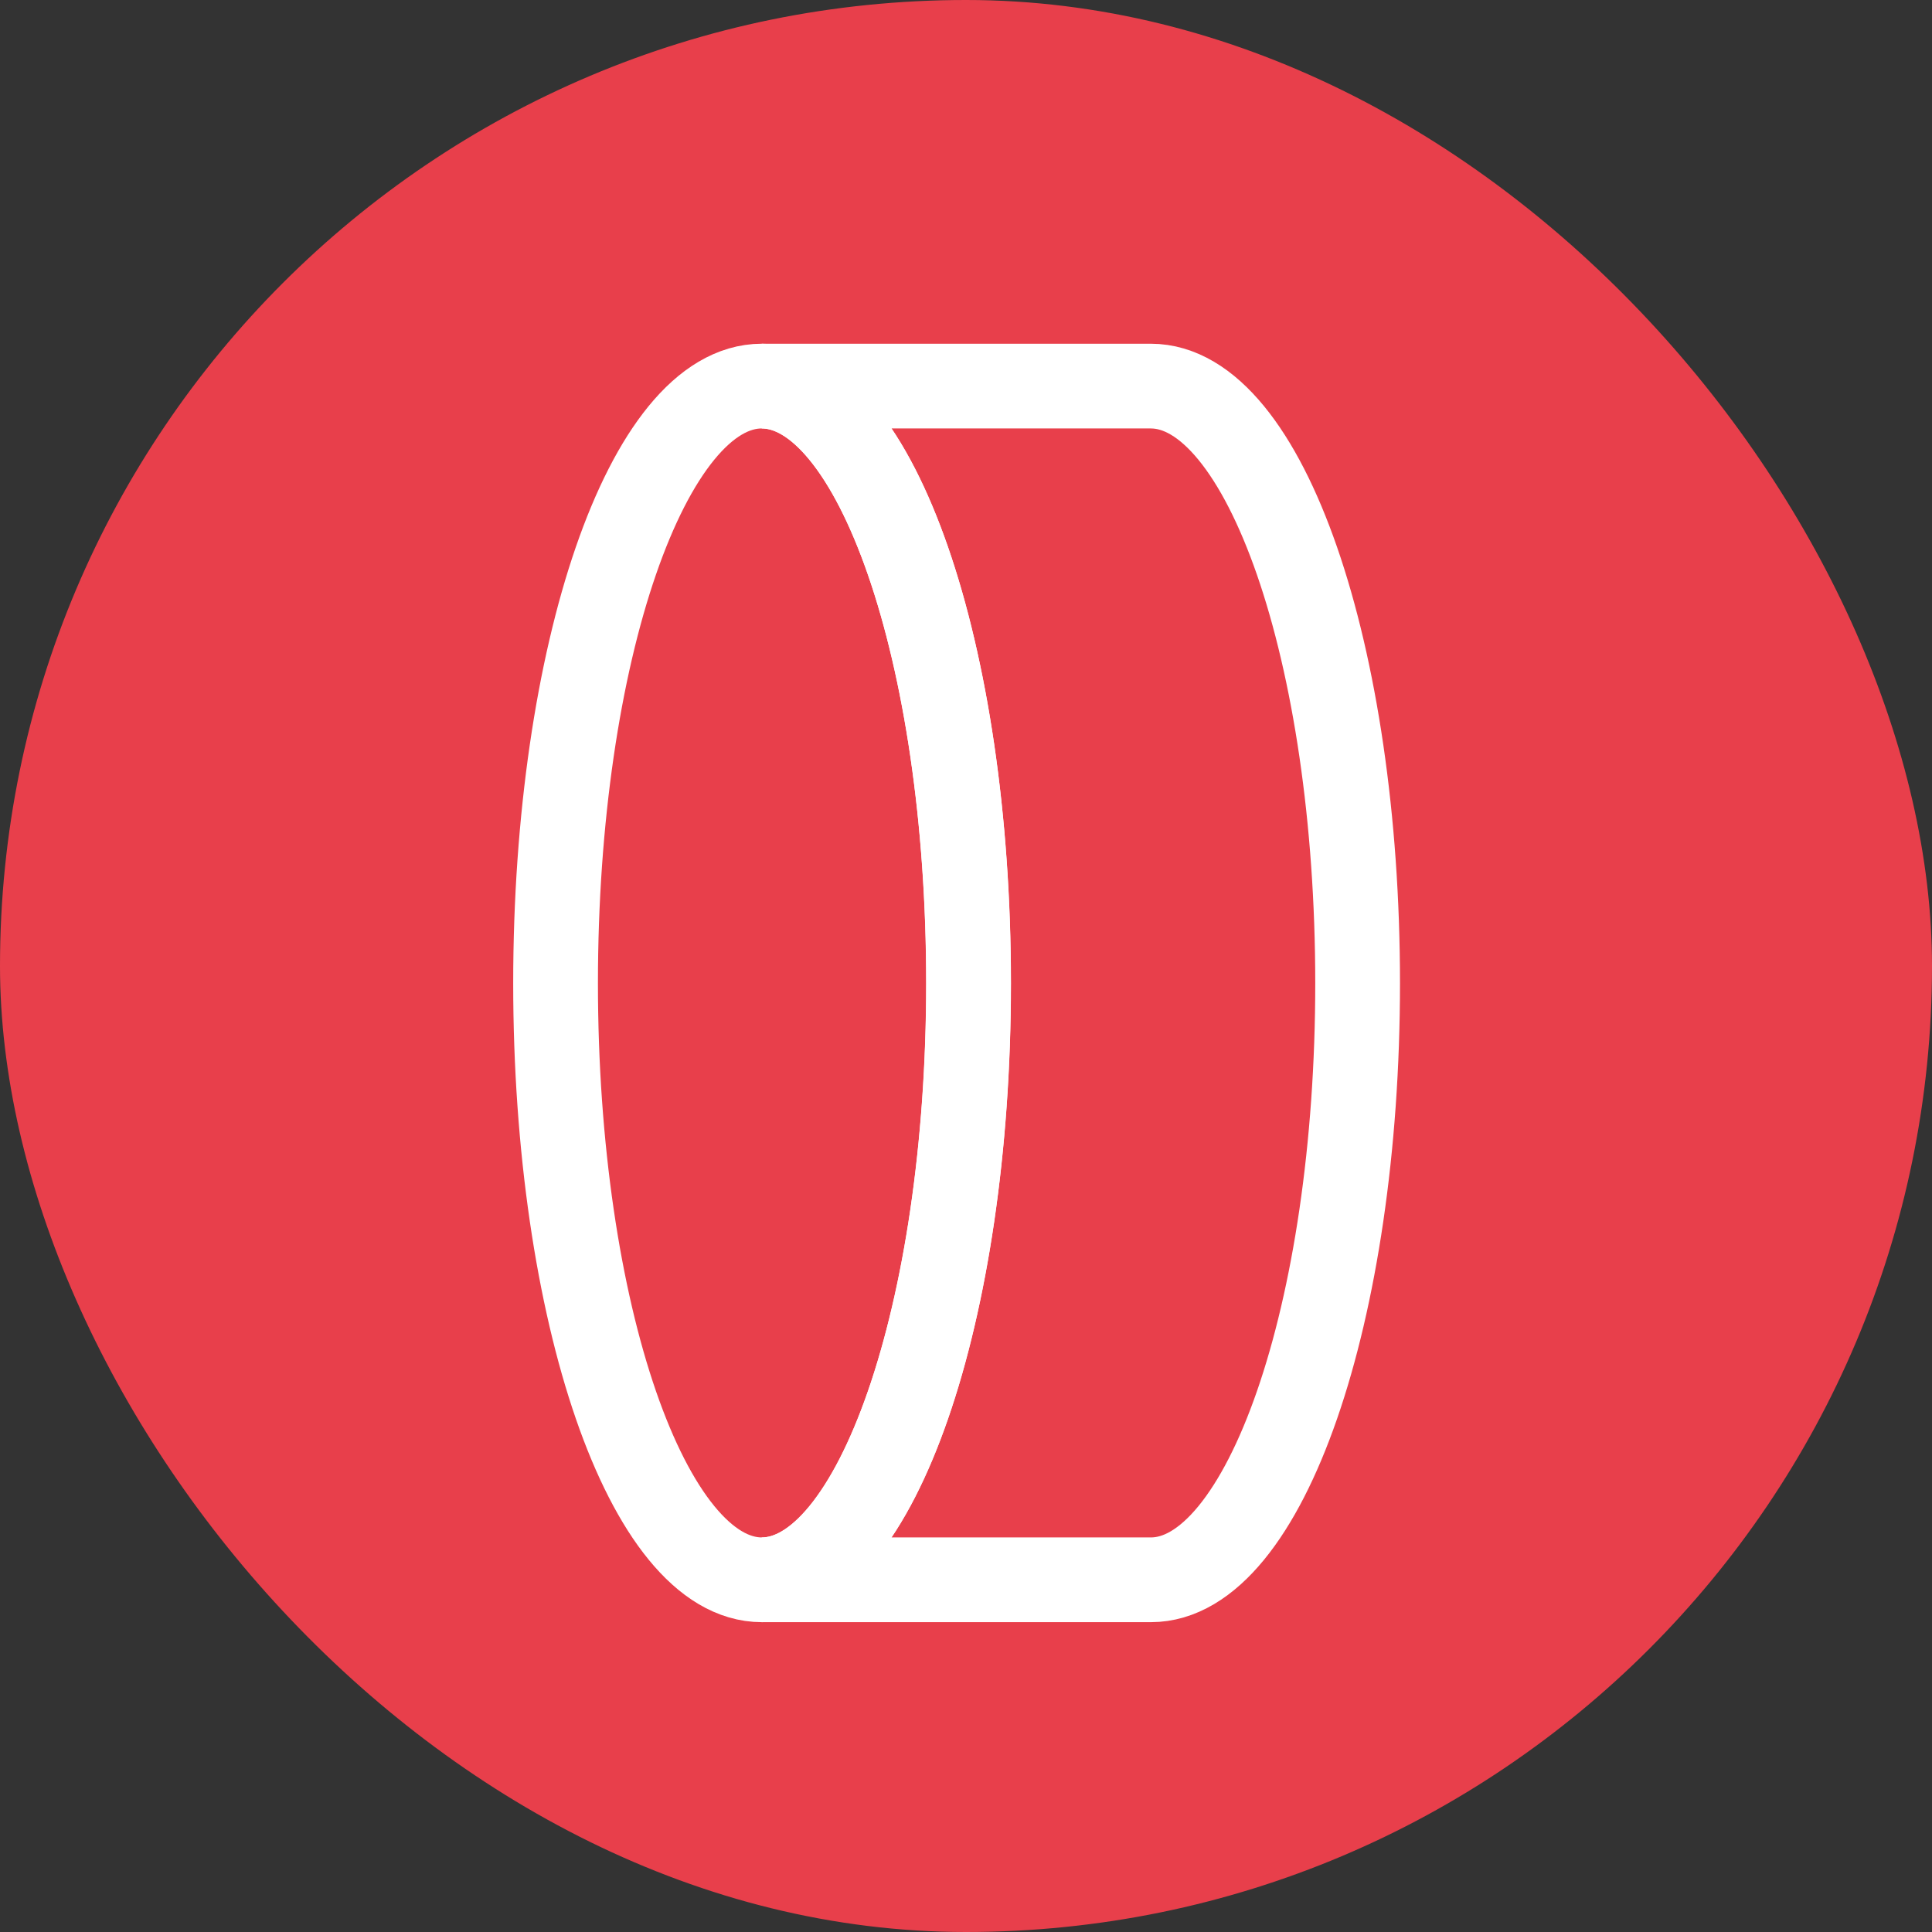
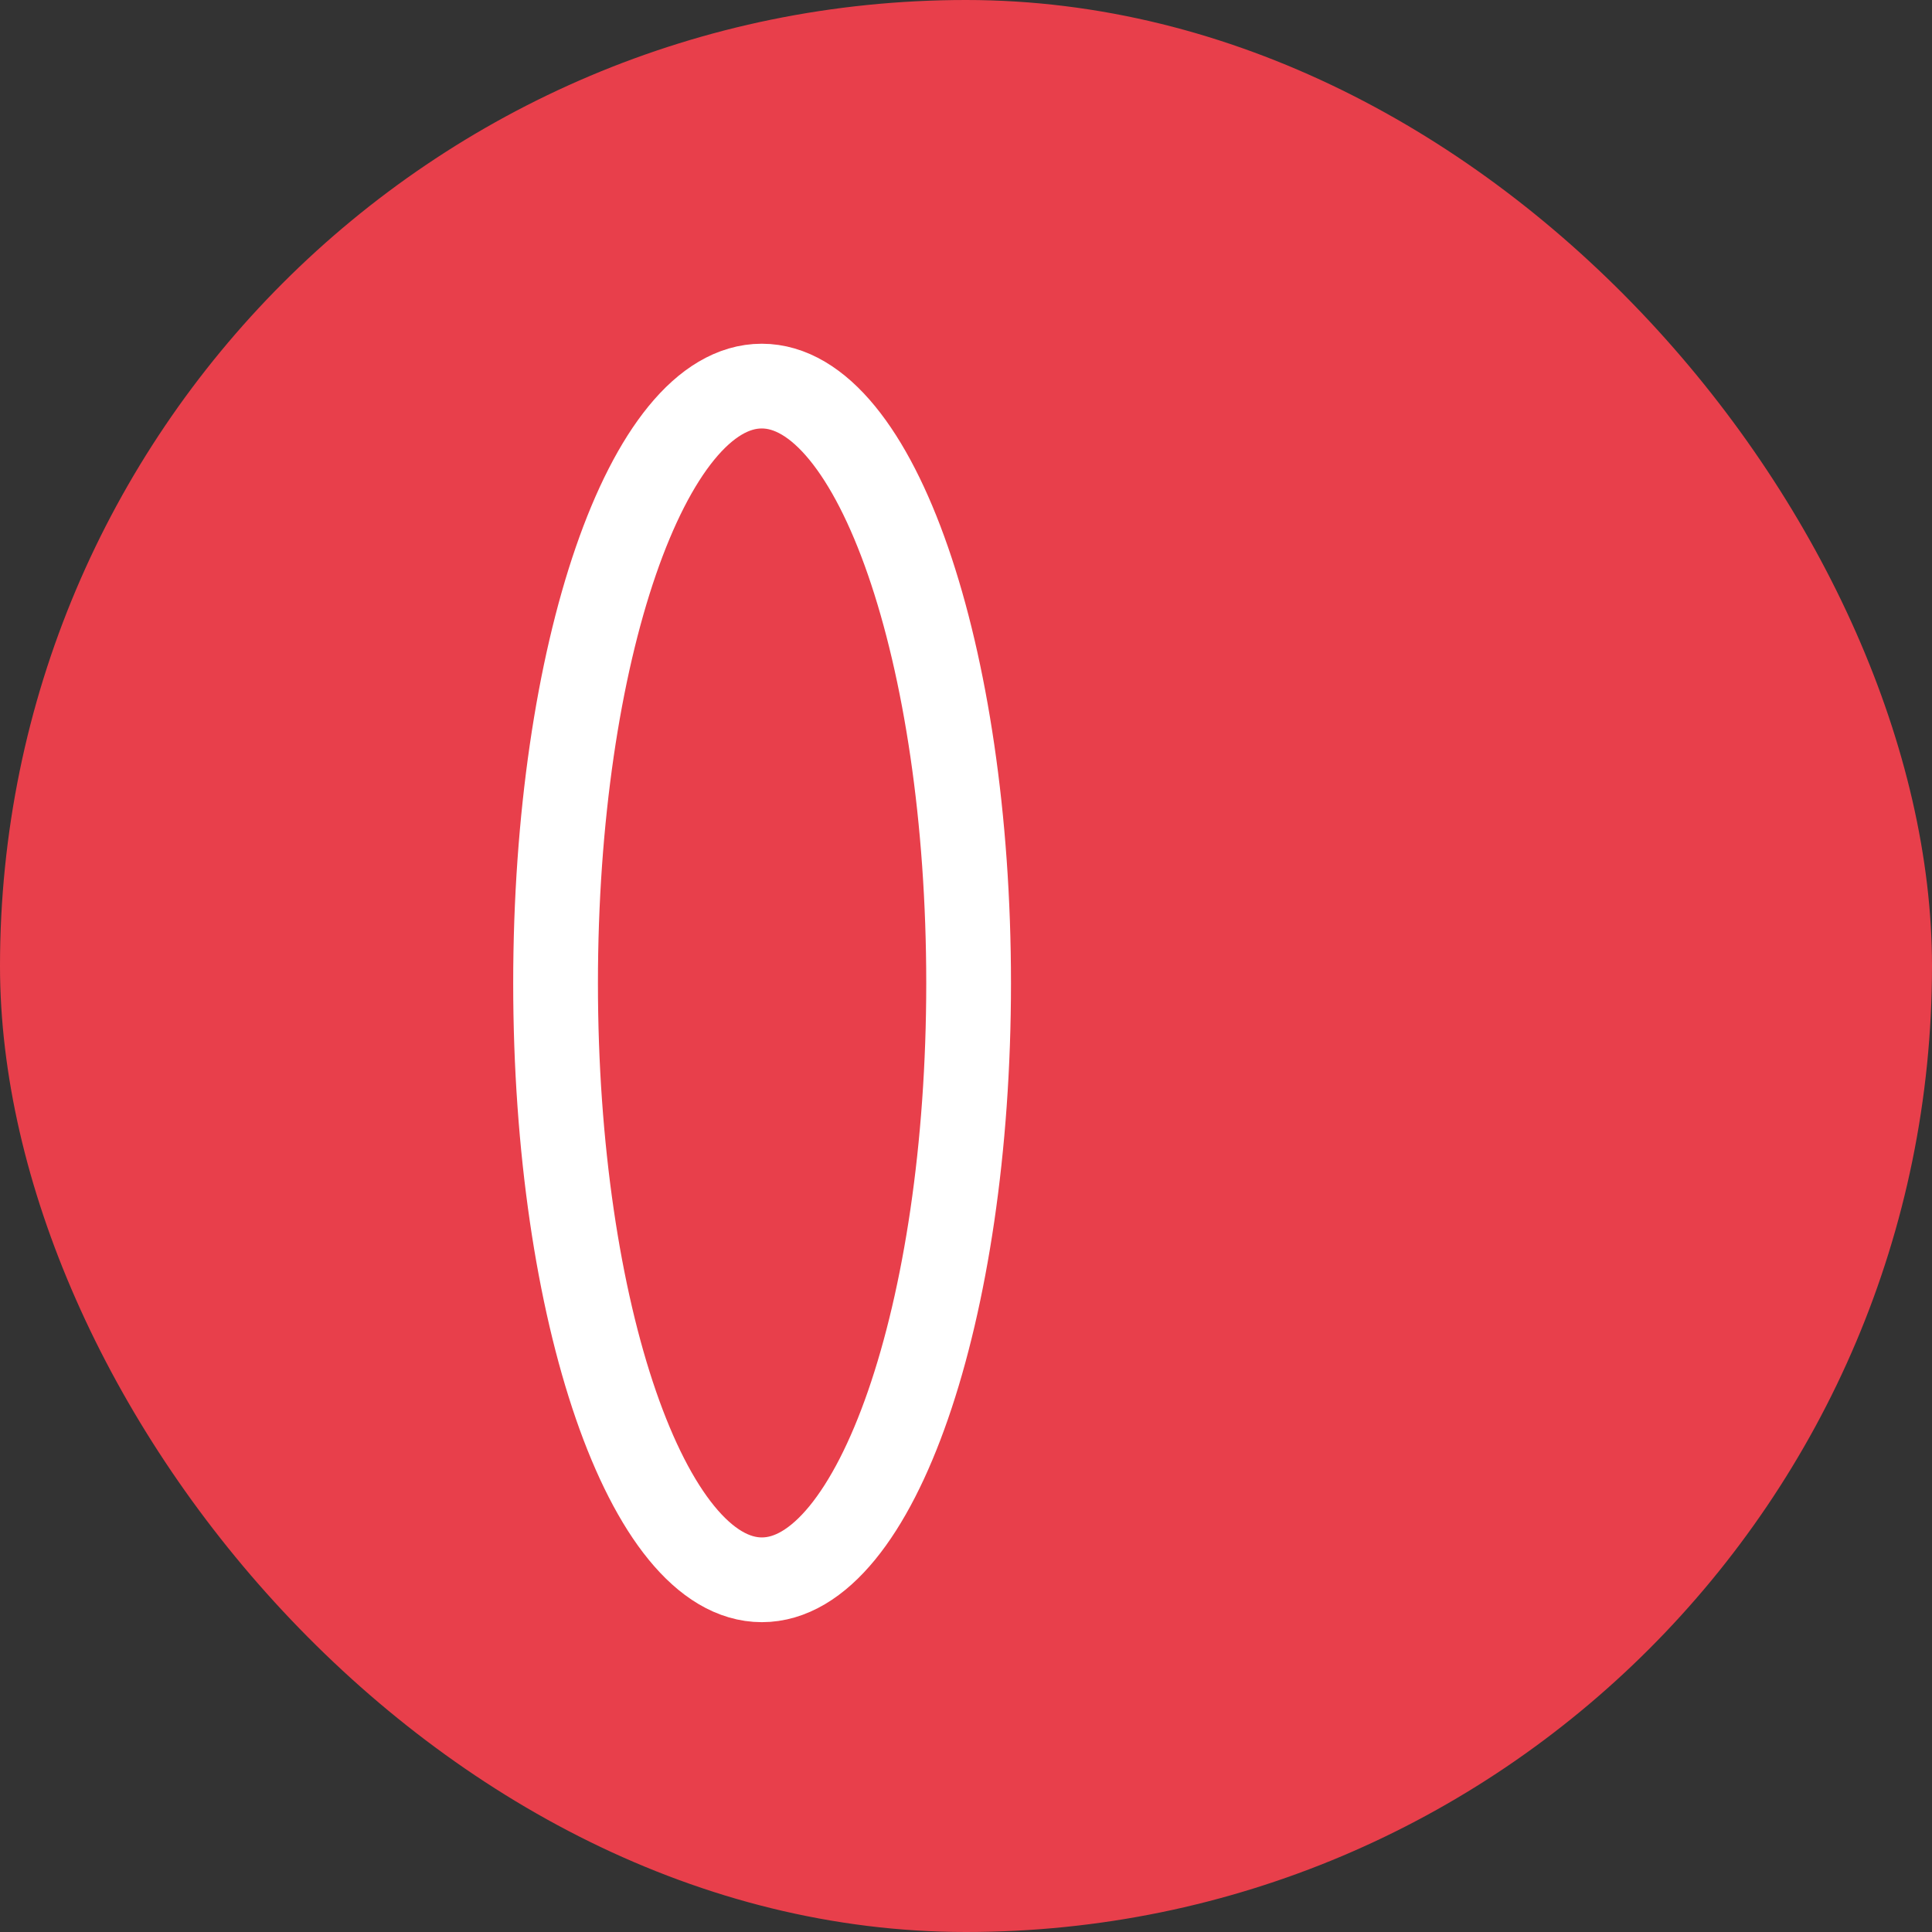
<svg xmlns="http://www.w3.org/2000/svg" width="57" height="57" viewBox="0 0 57 57">
  <rect x="0" y="0" width="57" height="57" fill="#333333" stroke="none" />
  <defs>
    <clipPath id="clip-path">
      <rect id="Rechteck_7480" data-name="Rechteck 7480" width="28.446" height="40" fill="none" />
    </clipPath>
  </defs>
  <g id="Icon_Axialfluss_Motor" data-name="Icon Axialfluss Motor" transform="translate(-542 -1346)">
    <rect id="Rechteck_384" data-name="Rechteck 384" width="57" height="57" rx="28.5" transform="translate(542 1346)" fill="#e83f4b" />
    <g id="Gruppe_651" data-name="Gruppe 651" transform="translate(556 1355)">
      <g id="Gruppe_650" data-name="Gruppe 650" transform="translate(0 0)" clip-path="url(#clip-path)">
        <path id="Pfad_547" data-name="Pfad 547" d="M13.436,18.868c0,9.718-2.736,17.6-6.1,17.6S1.25,28.586,1.25,18.868C1.25,9.131,3.966,1.25,7.333,1.25S13.436,9.131,13.436,18.868Z" transform="translate(1.141 1.141)" fill="none" stroke="#fff" stroke-width="2.5" />
-         <path id="Pfad_548" data-name="Pfad 548" d="M22.01,18.868c0,9.718-2.736,17.6-6.1,17.6H4.43c3.367,0,6.1-7.881,6.1-17.6C10.532,9.131,7.8,1.25,4.43,1.25H15.908C19.275,1.25,22.01,9.131,22.01,18.868Z" transform="translate(4.044 1.141)" fill="none" stroke="#fff" stroke-width="2.5" />
      </g>
    </g>
  </g>
</svg>